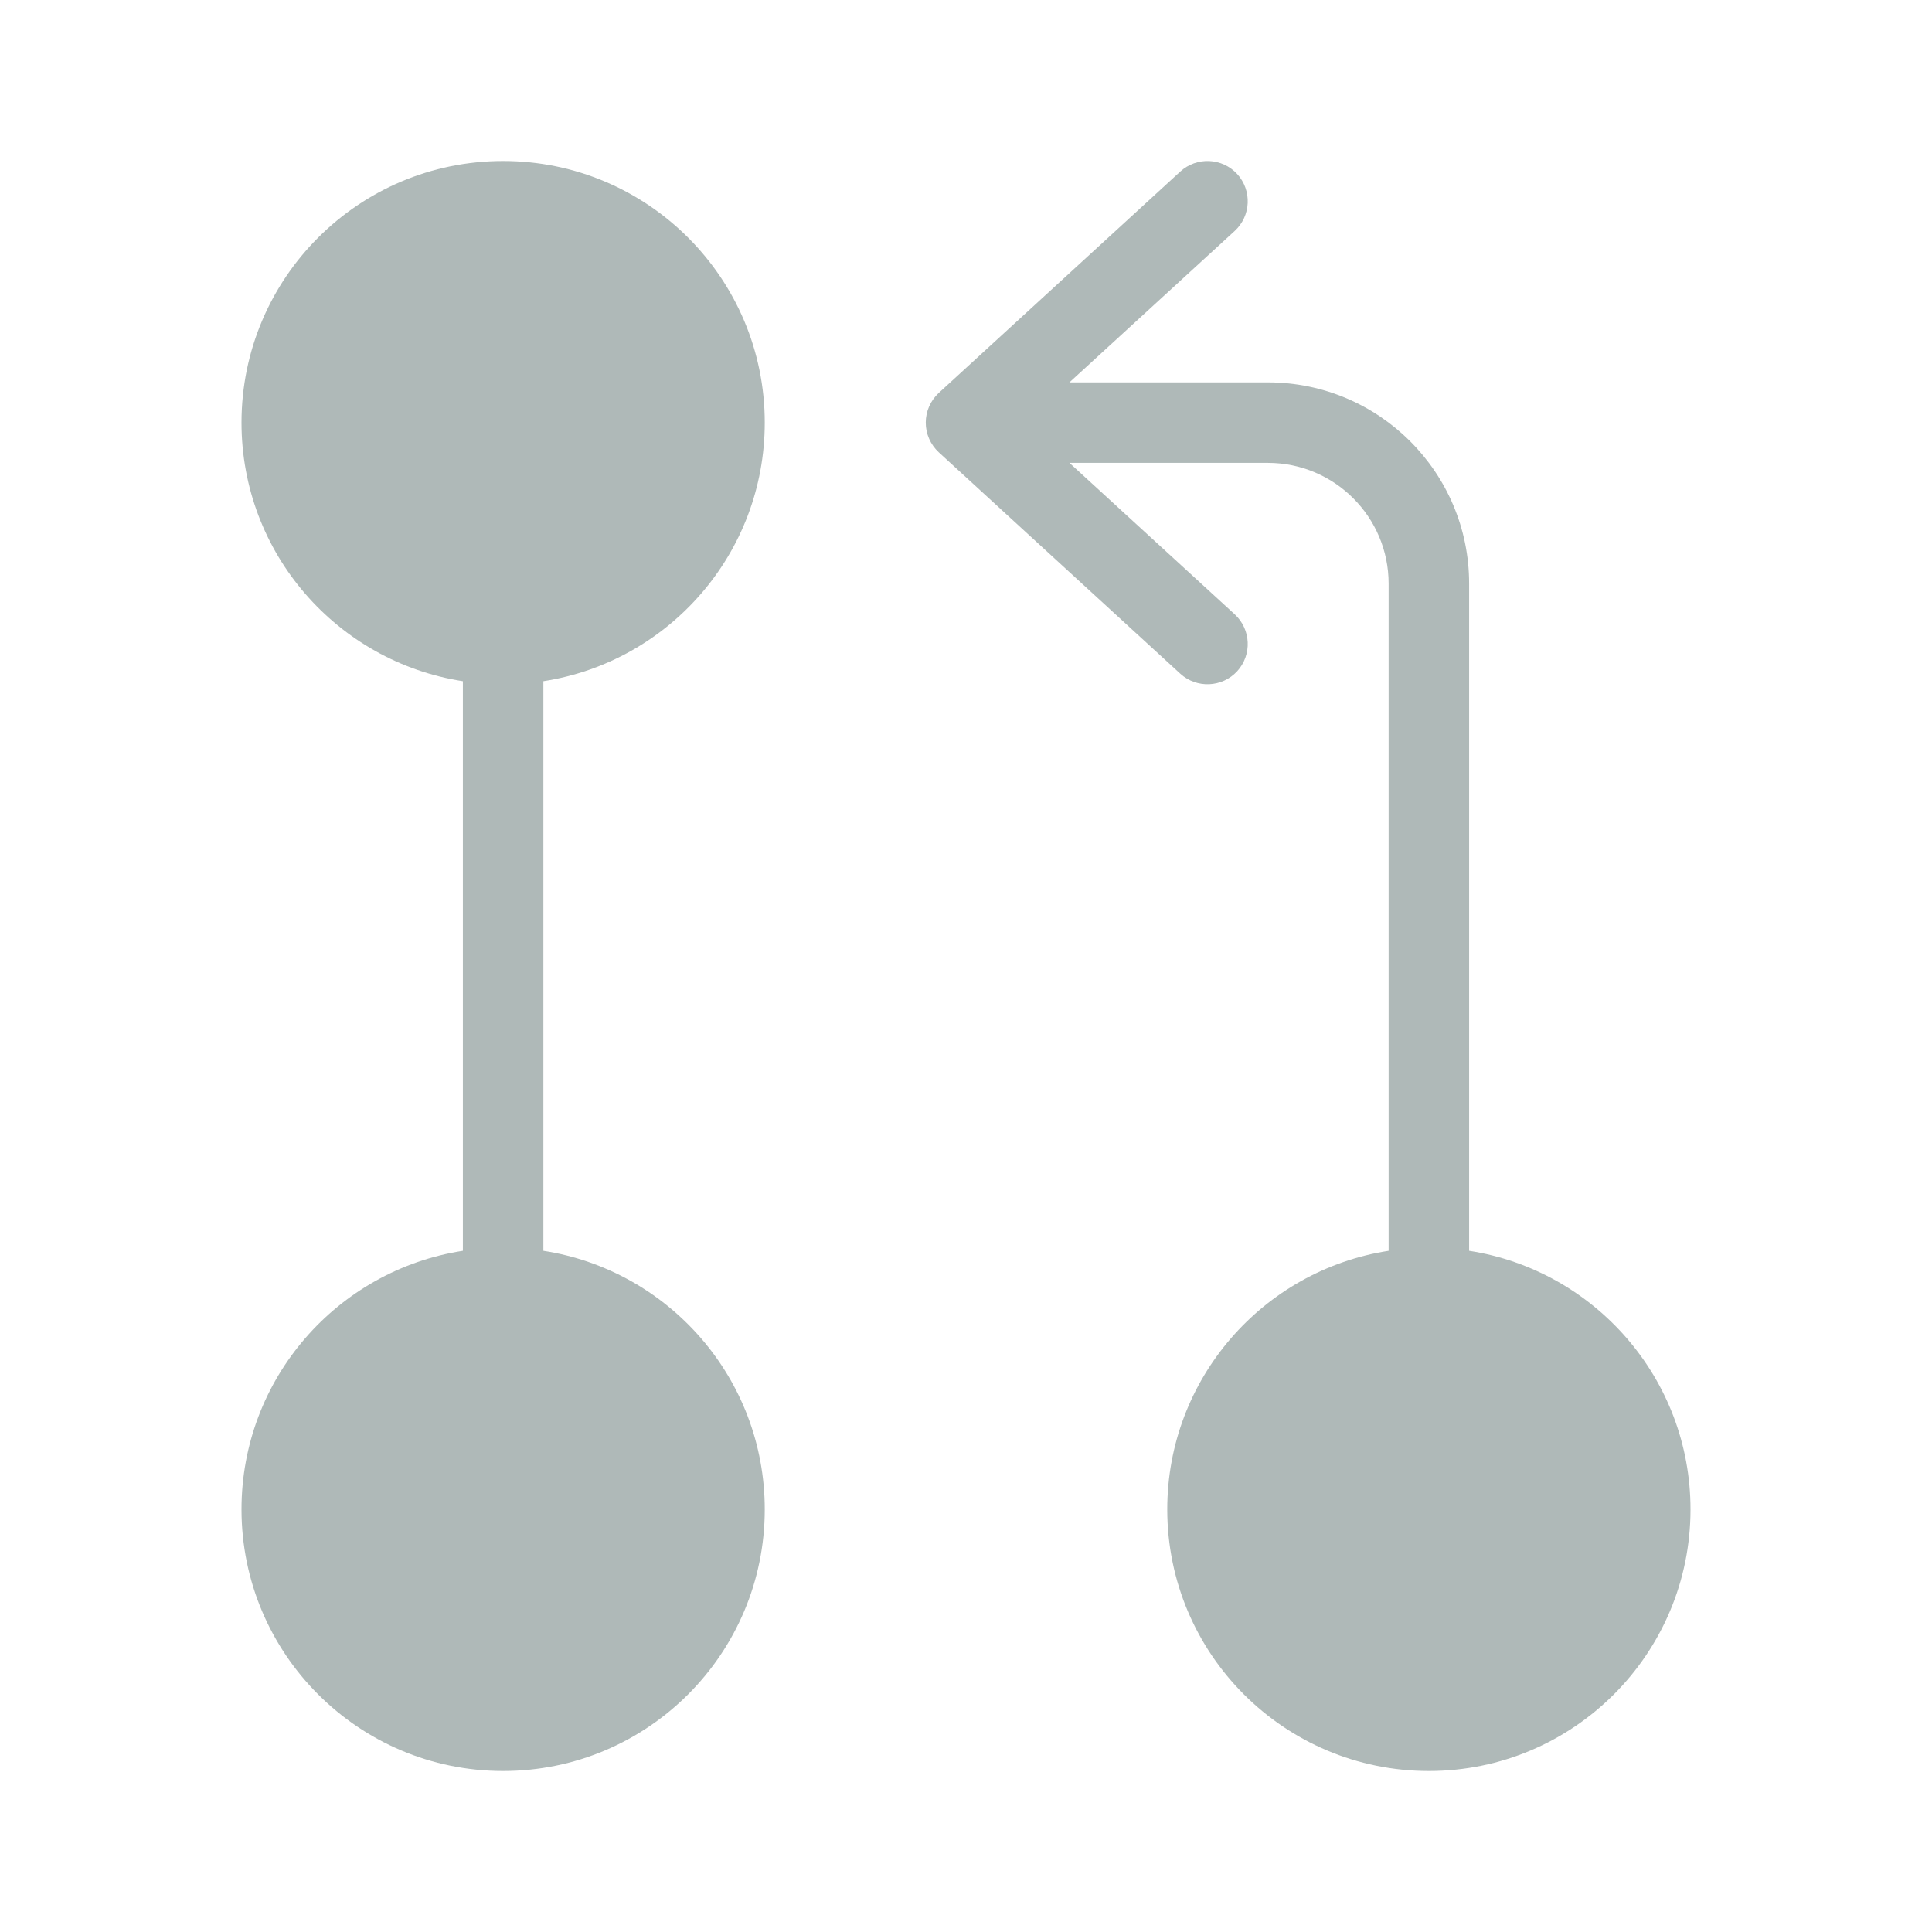
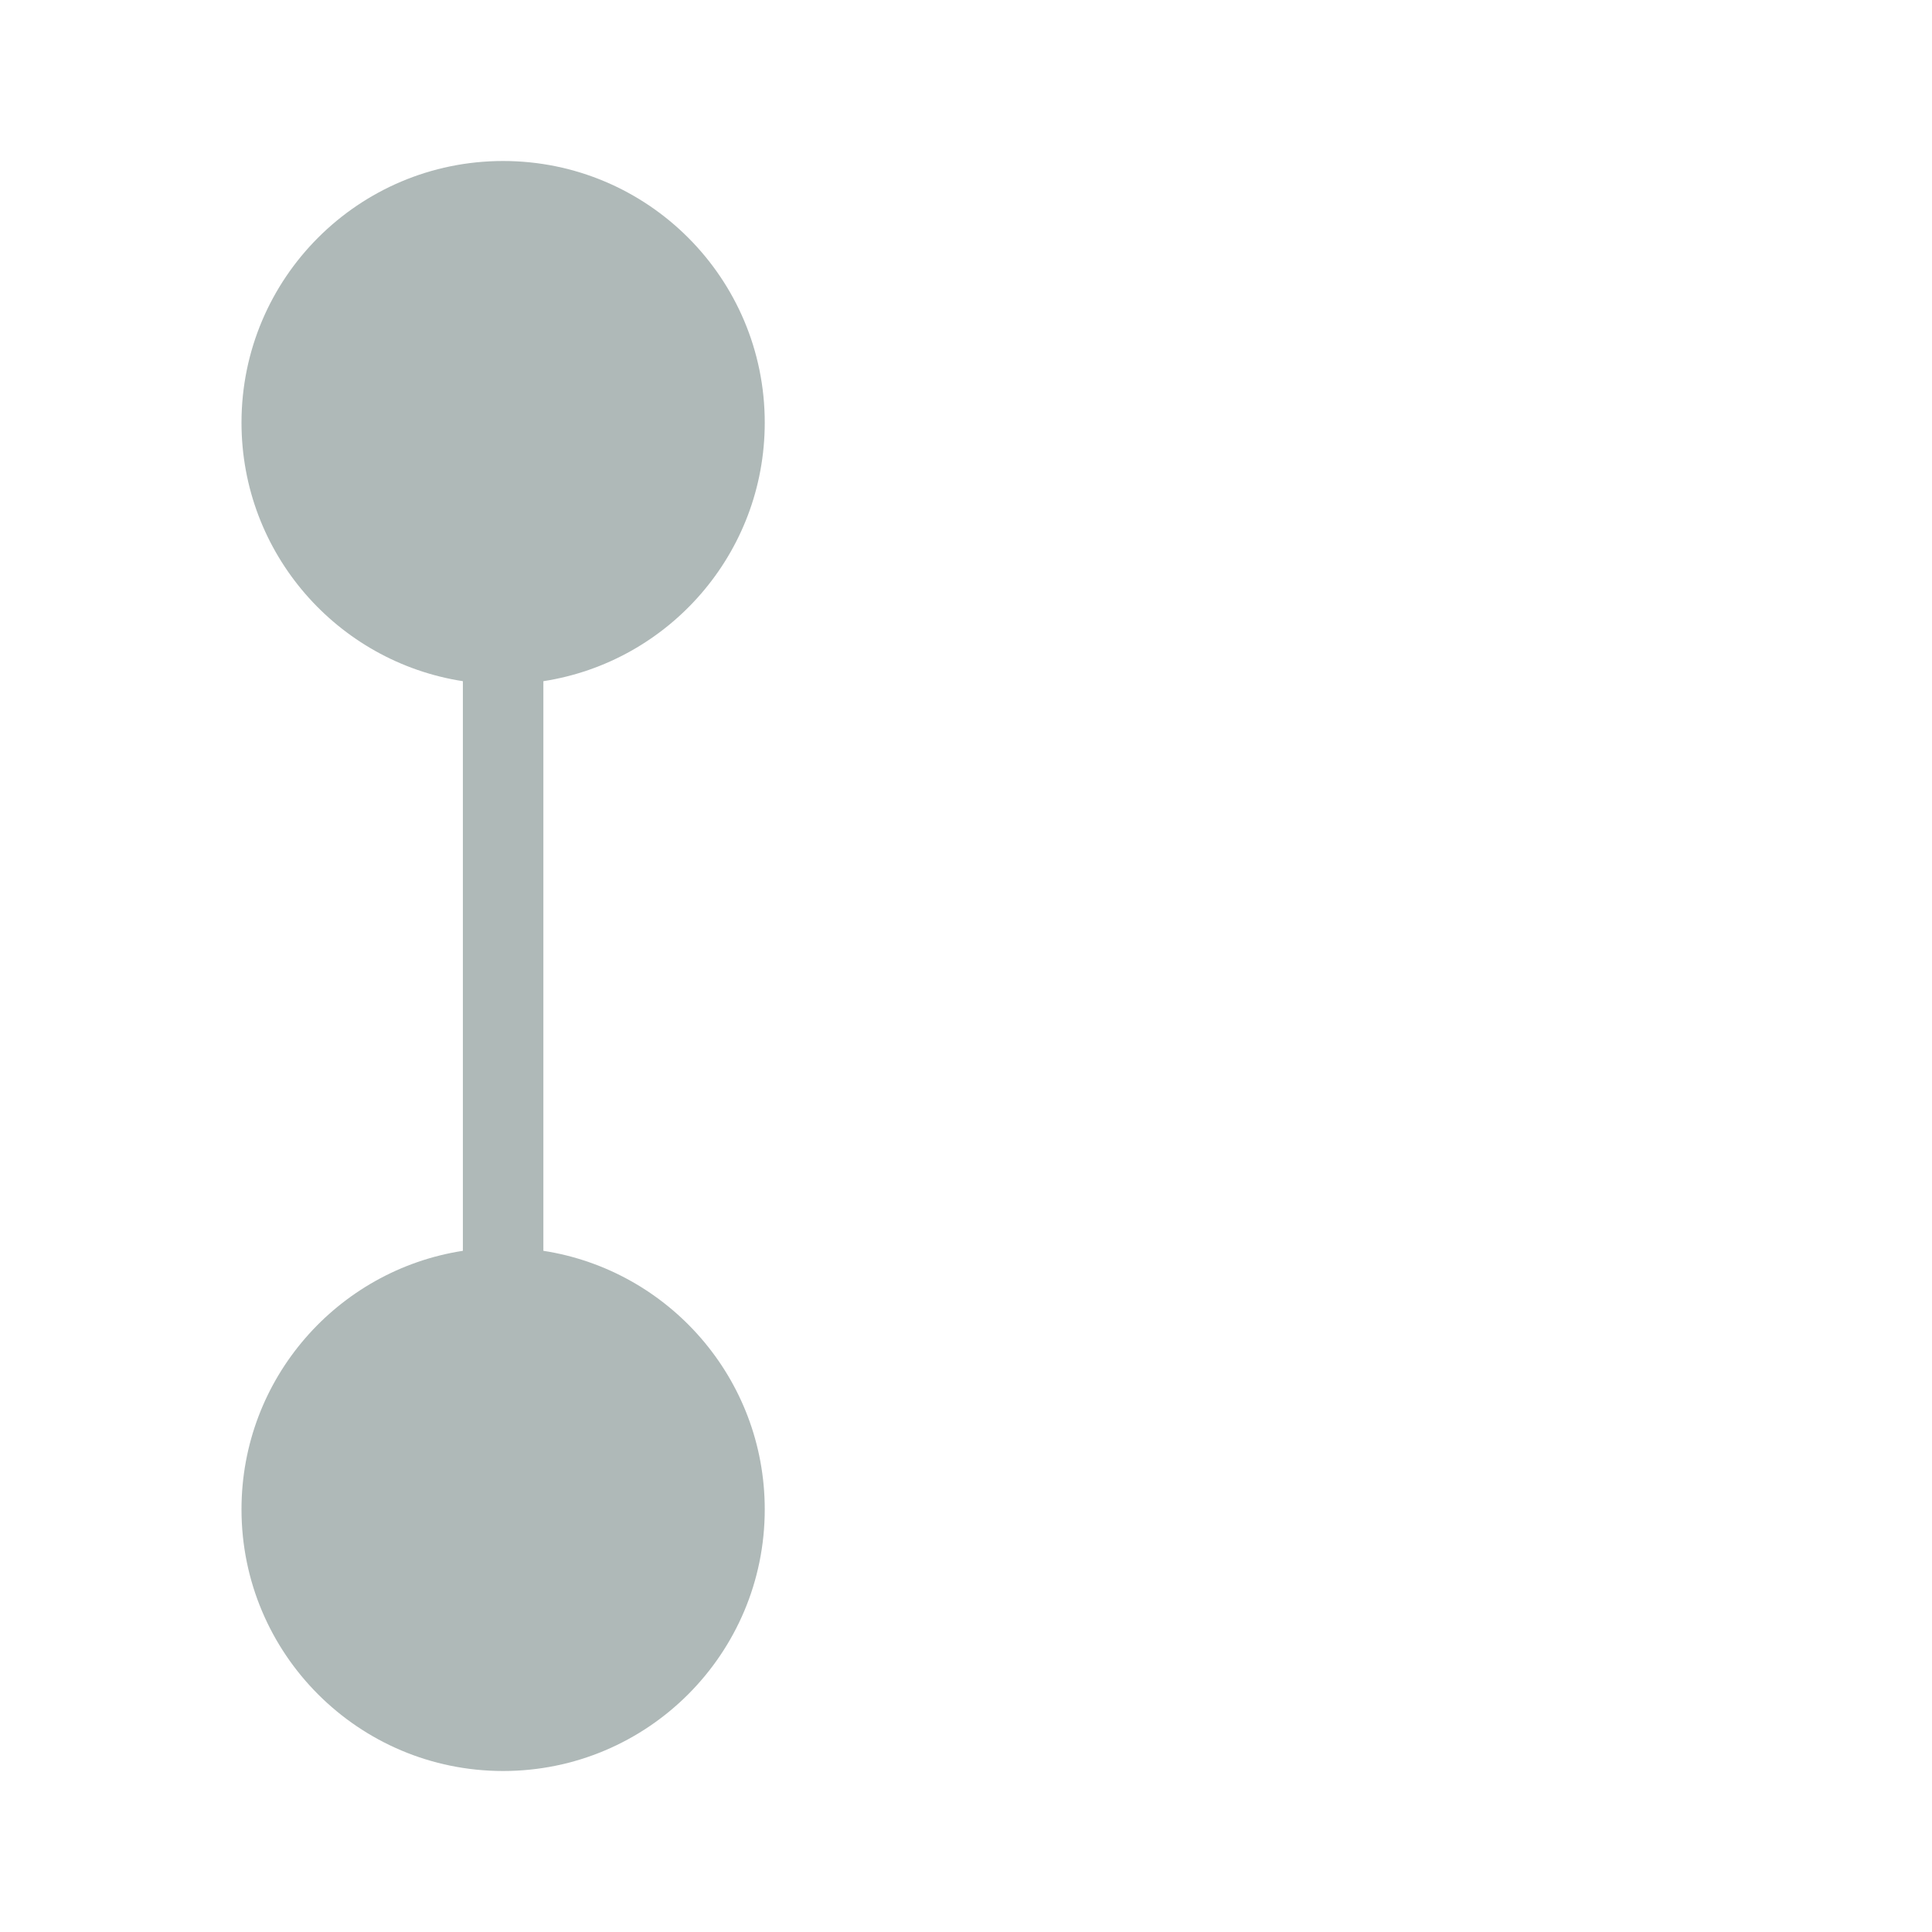
<svg xmlns="http://www.w3.org/2000/svg" width="24" height="24" viewBox="0 0 24 24" fill="none">
-   <path d="M15.338 2.869C15.541 2.682 15.555 2.366 15.369 2.162C15.182 1.959 14.866 1.945 14.662 2.131L11.662 4.881C11.559 4.976 11.5 5.11 11.5 5.25C11.5 5.39 11.559 5.524 11.662 5.619L14.662 8.369C14.866 8.555 15.182 8.541 15.369 8.338C15.555 8.134 15.541 7.818 15.338 7.631L13.285 5.75H15.75C16.578 5.75 17.25 6.422 17.25 7.25V15.538C15.693 15.779 14.5 17.125 14.5 18.75C14.5 20.545 15.955 22 17.75 22C19.545 22 21 20.545 21 18.75C21 17.125 19.808 15.779 18.25 15.538V7.25C18.25 5.869 17.131 4.75 15.75 4.75H13.285L15.338 2.869Z" fill="#AFB9B8" />
  <path d="M6.25 2C4.455 2 3 3.455 3 5.25C3 6.875 4.192 8.221 5.75 8.462V15.538C4.192 15.779 3 17.125 3 18.75C3 20.545 4.455 22 6.25 22C8.045 22 9.5 20.545 9.5 18.75C9.5 17.125 8.308 15.779 6.75 15.538V8.462C8.308 8.221 9.5 6.875 9.5 5.25C9.5 3.455 8.045 2 6.25 2Z" fill="#AFB9B8" />
</svg>